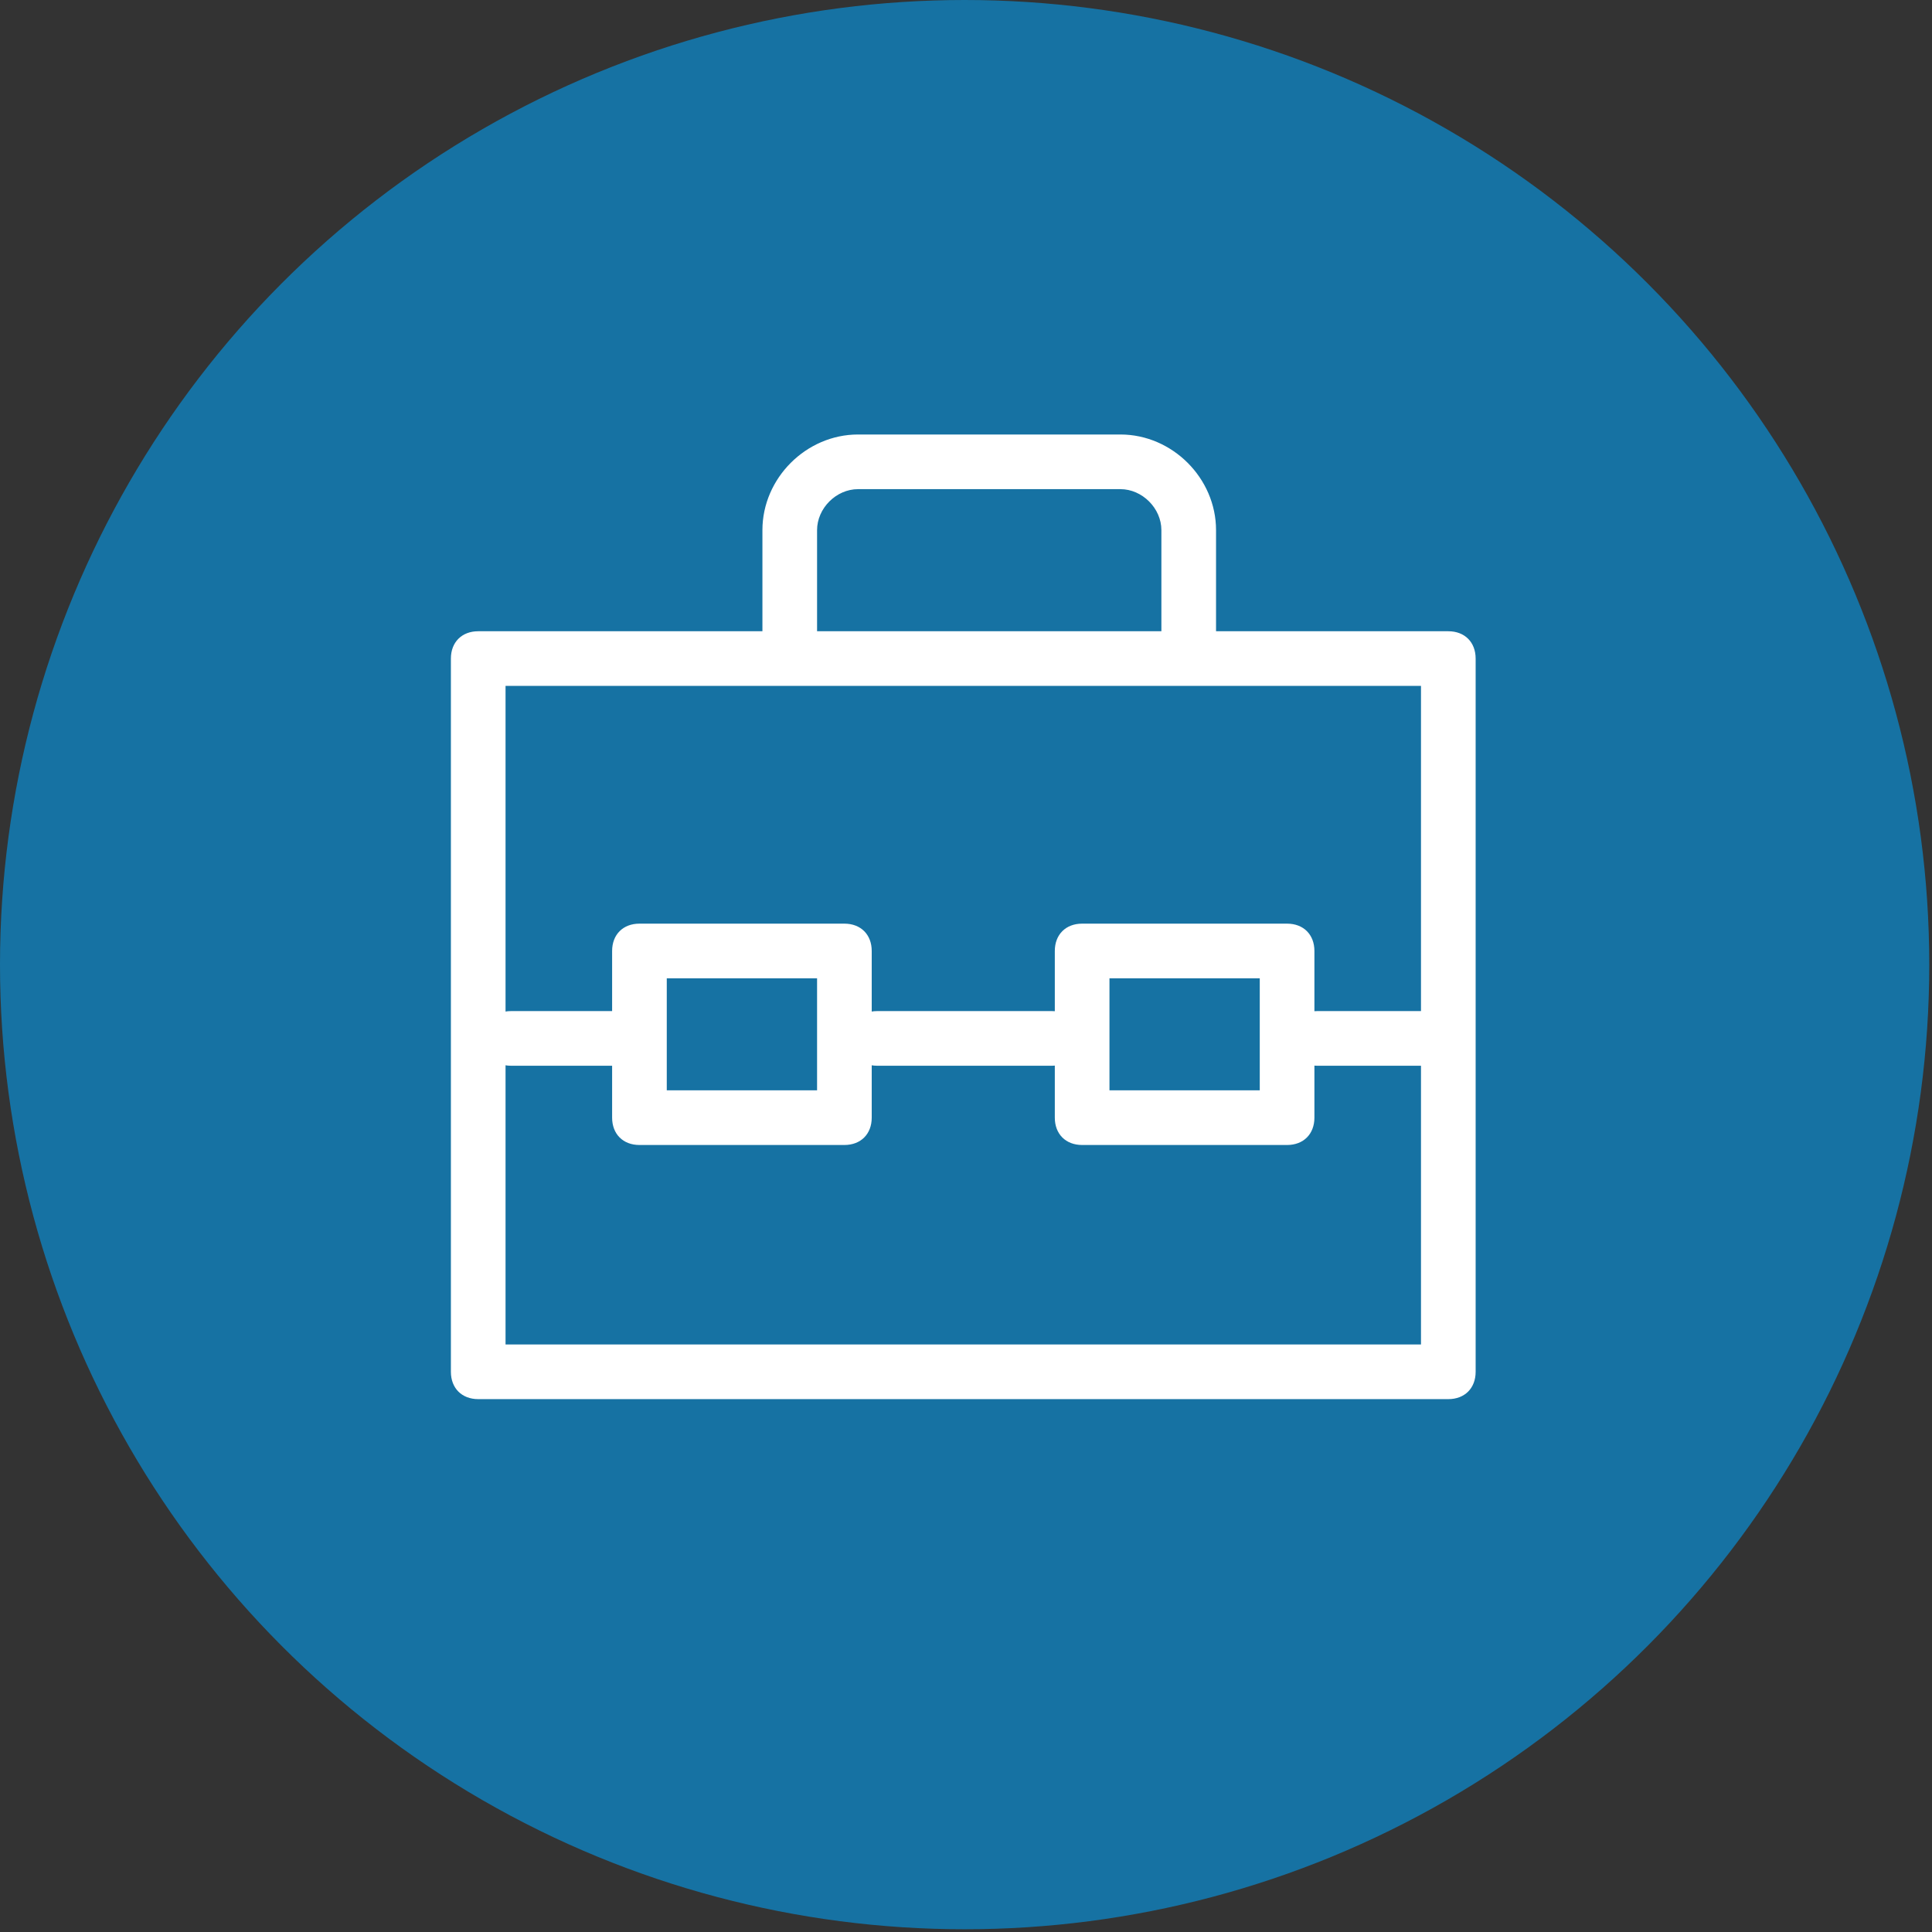
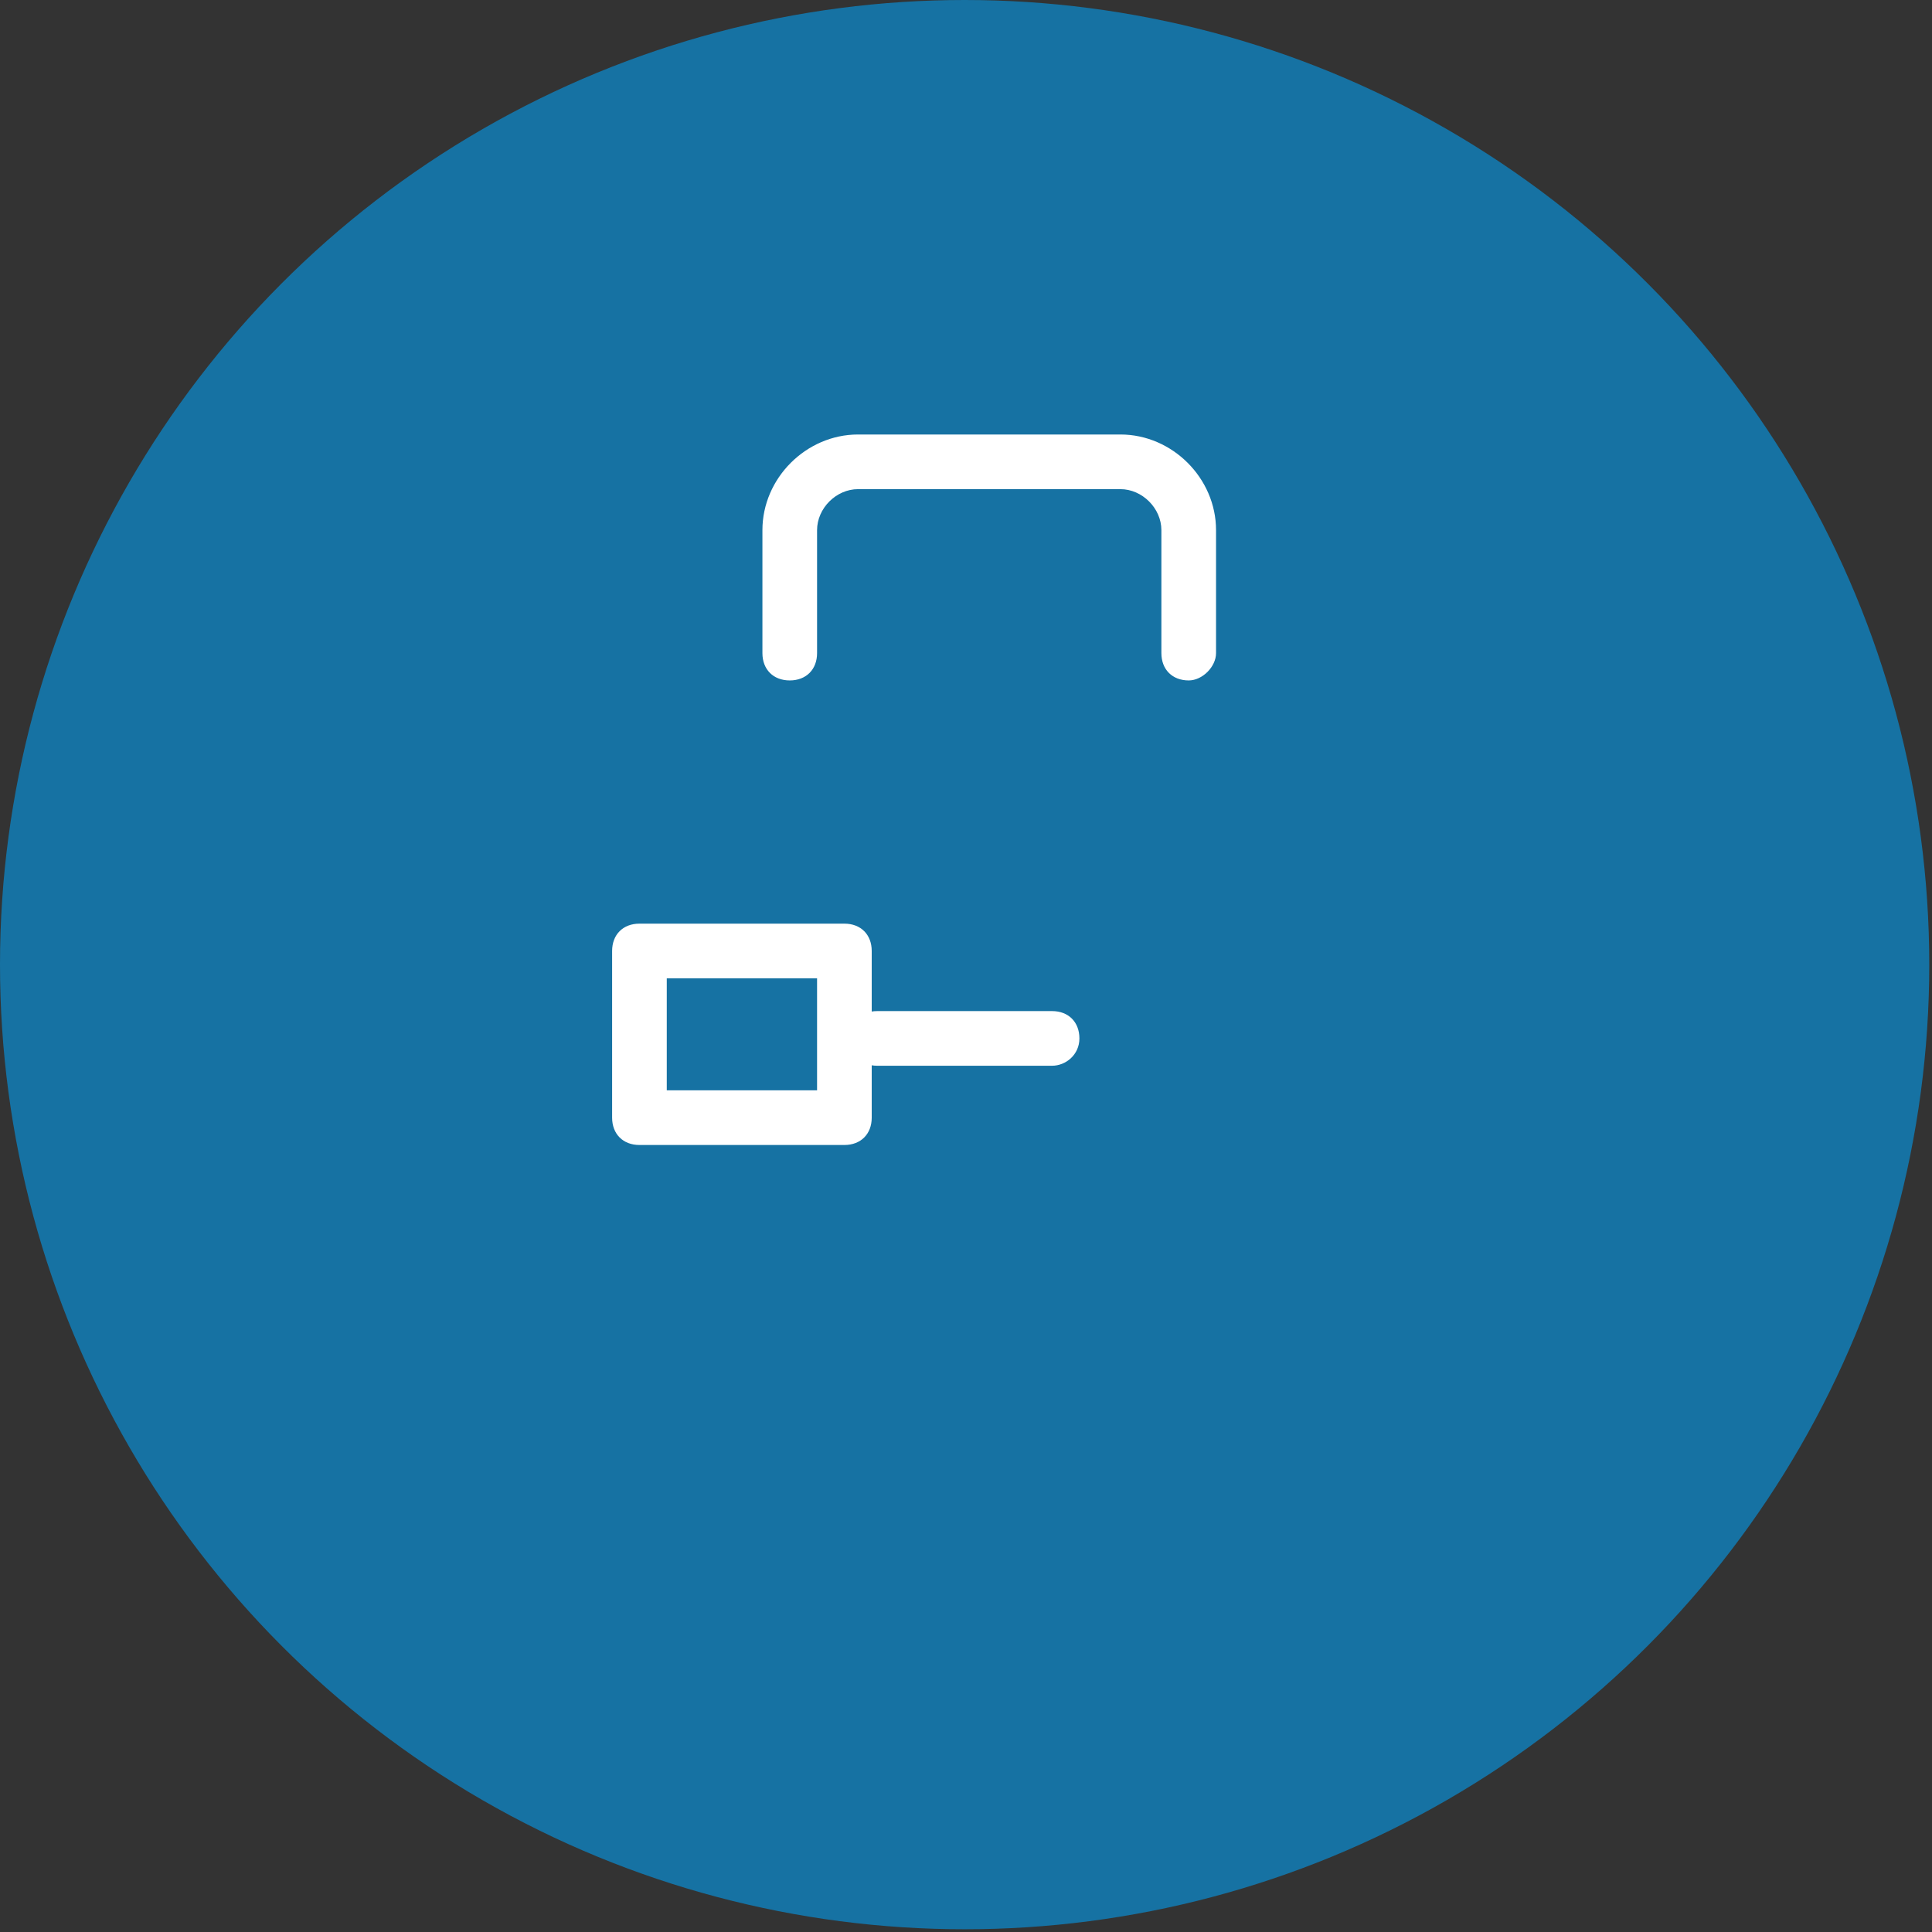
<svg xmlns="http://www.w3.org/2000/svg" version="1.1" id="Layer_1" x="0px" y="0px" viewBox="0 0 70.7 70.7" style="enable-background:new 0 0 70.7 70.7;" xml:space="preserve">
  <rect x="0" y="0" width="70.7" height="70.7" fill="#333333" stroke="none" />
  <style type="text/css">
	.st0{fill:#1672A3;}
	.st1{fill:#FFFFFF;}
</style>
  <g id="Layer_5">
    <circle class="st0" cx="35.3" cy="35.3" r="35.3" />
    <g>
      <g>
        <g>
-           <path class="st1" d="M53,51.2H17.5c-0.6,0-1-0.4-1-1V24.1c0-0.6,0.4-1,1-1H53c0.6,0,1,0.4,1,1v26.1C54,50.8,53.6,51.2,53,51.2z       M18.5,49.2H52V25.1H18.5V49.2z" />
-         </g>
+           </g>
        <g>
          <path class="st1" d="M43.5,24.9c-0.6,0-1-0.4-1-1v-4.5c0-0.8-0.7-1.5-1.5-1.5h-9.6c-0.8,0-1.5,0.7-1.5,1.5v4.5c0,0.6-0.4,1-1,1      s-1-0.4-1-1v-4.5c0-1.9,1.6-3.5,3.5-3.5H41c1.9,0,3.5,1.6,3.5,3.5v4.5C44.5,24.4,44,24.9,43.5,24.9z" />
        </g>
      </g>
      <g>
        <g>
          <path class="st1" d="M30.9,41.9h-7.5c-0.6,0-1-0.4-1-1v-6.1c0-0.6,0.4-1,1-1h7.5c0.6,0,1,0.4,1,1v6.1      C31.9,41.5,31.5,41.9,30.9,41.9z M24.4,39.9h5.5v-4.1h-5.5V39.9z" />
        </g>
        <g>
-           <path class="st1" d="M47.1,41.9h-7.5c-0.6,0-1-0.4-1-1v-6.1c0-0.6,0.4-1,1-1h7.5c0.6,0,1,0.4,1,1v6.1      C48.1,41.5,47.7,41.9,47.1,41.9z M40.6,39.9h5.5v-4.1h-5.5V39.9z" />
-         </g>
+           </g>
      </g>
      <g>
        <path class="st1" d="M38.5,39h-6.4c-0.6,0-1-0.4-1-1s0.4-1,1-1h6.4c0.6,0,1,0.4,1,1S39,39,38.5,39z" />
      </g>
      <g>
-         <path class="st1" d="M22.8,39h-4.1c-0.6,0-1-0.4-1-1s0.4-1,1-1h4.1c0.6,0,1,0.4,1,1S23.4,39,22.8,39z" />
-       </g>
+         </g>
      <g>
-         <path class="st1" d="M52.3,39h-4.1c-0.6,0-1-0.4-1-1s0.4-1,1-1h4.1c0.6,0,1,0.4,1,1S52.9,39,52.3,39z" />
-       </g>
+         </g>
    </g>
  </g>
</svg>